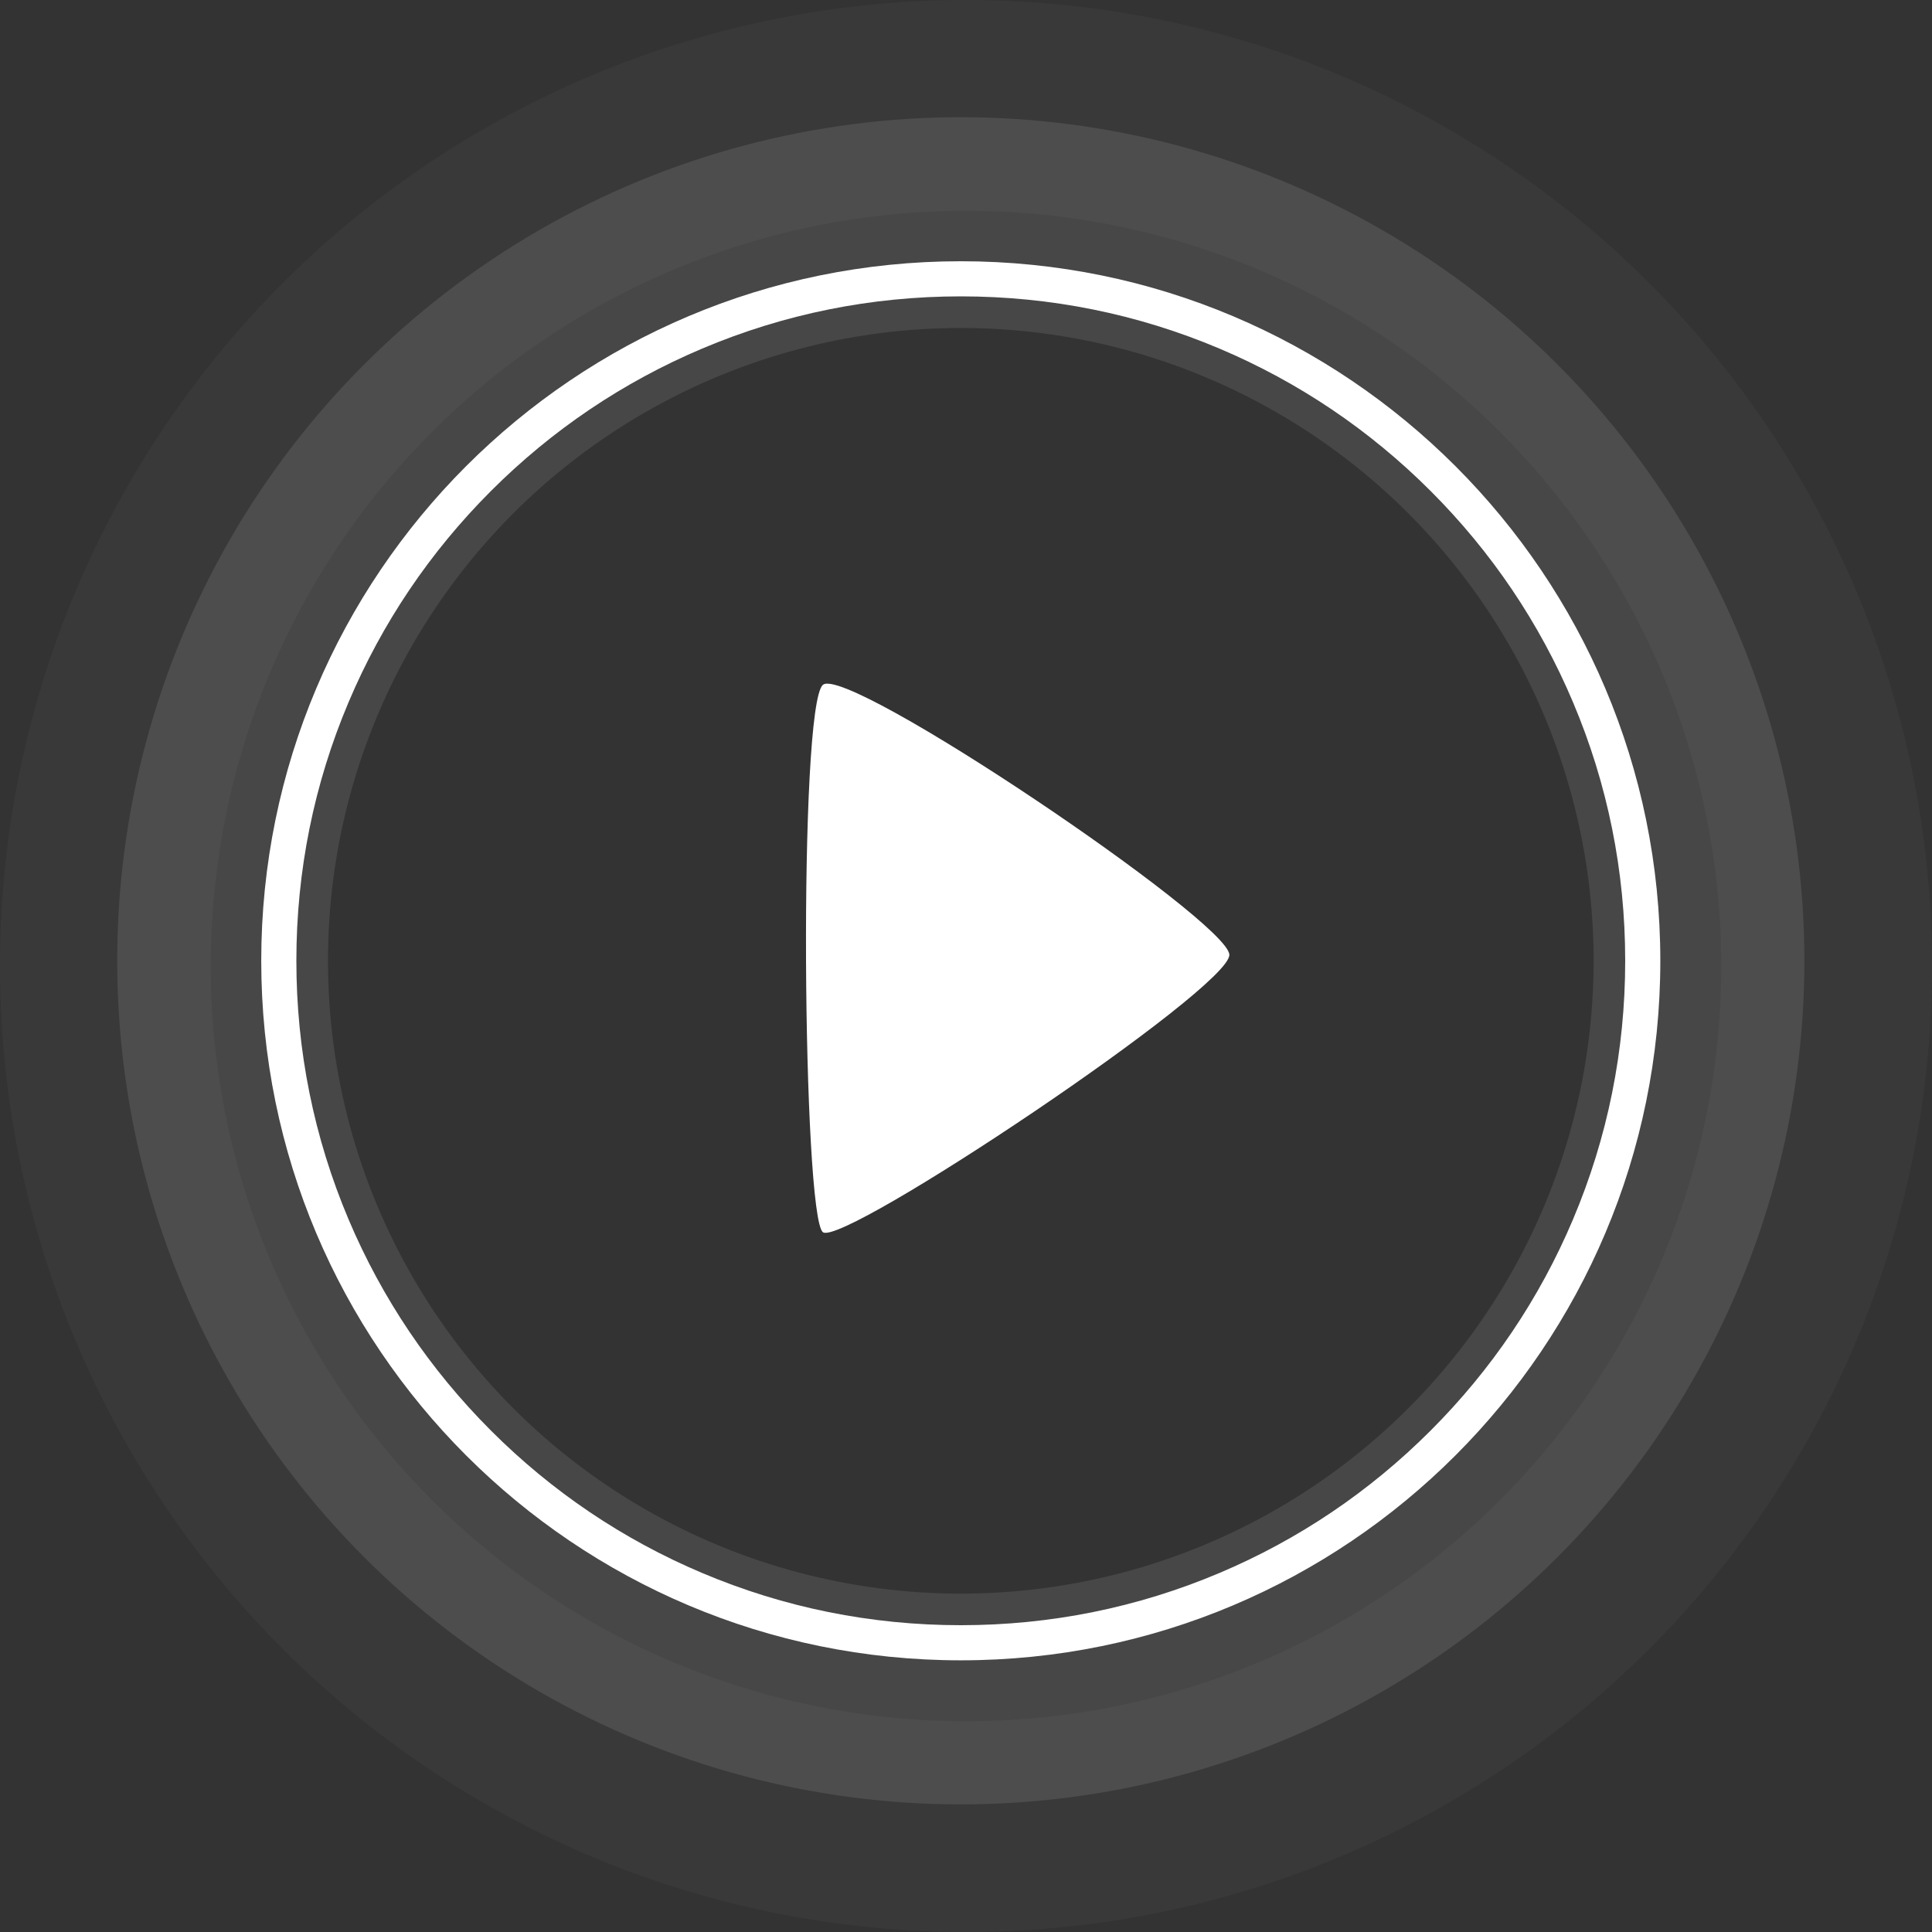
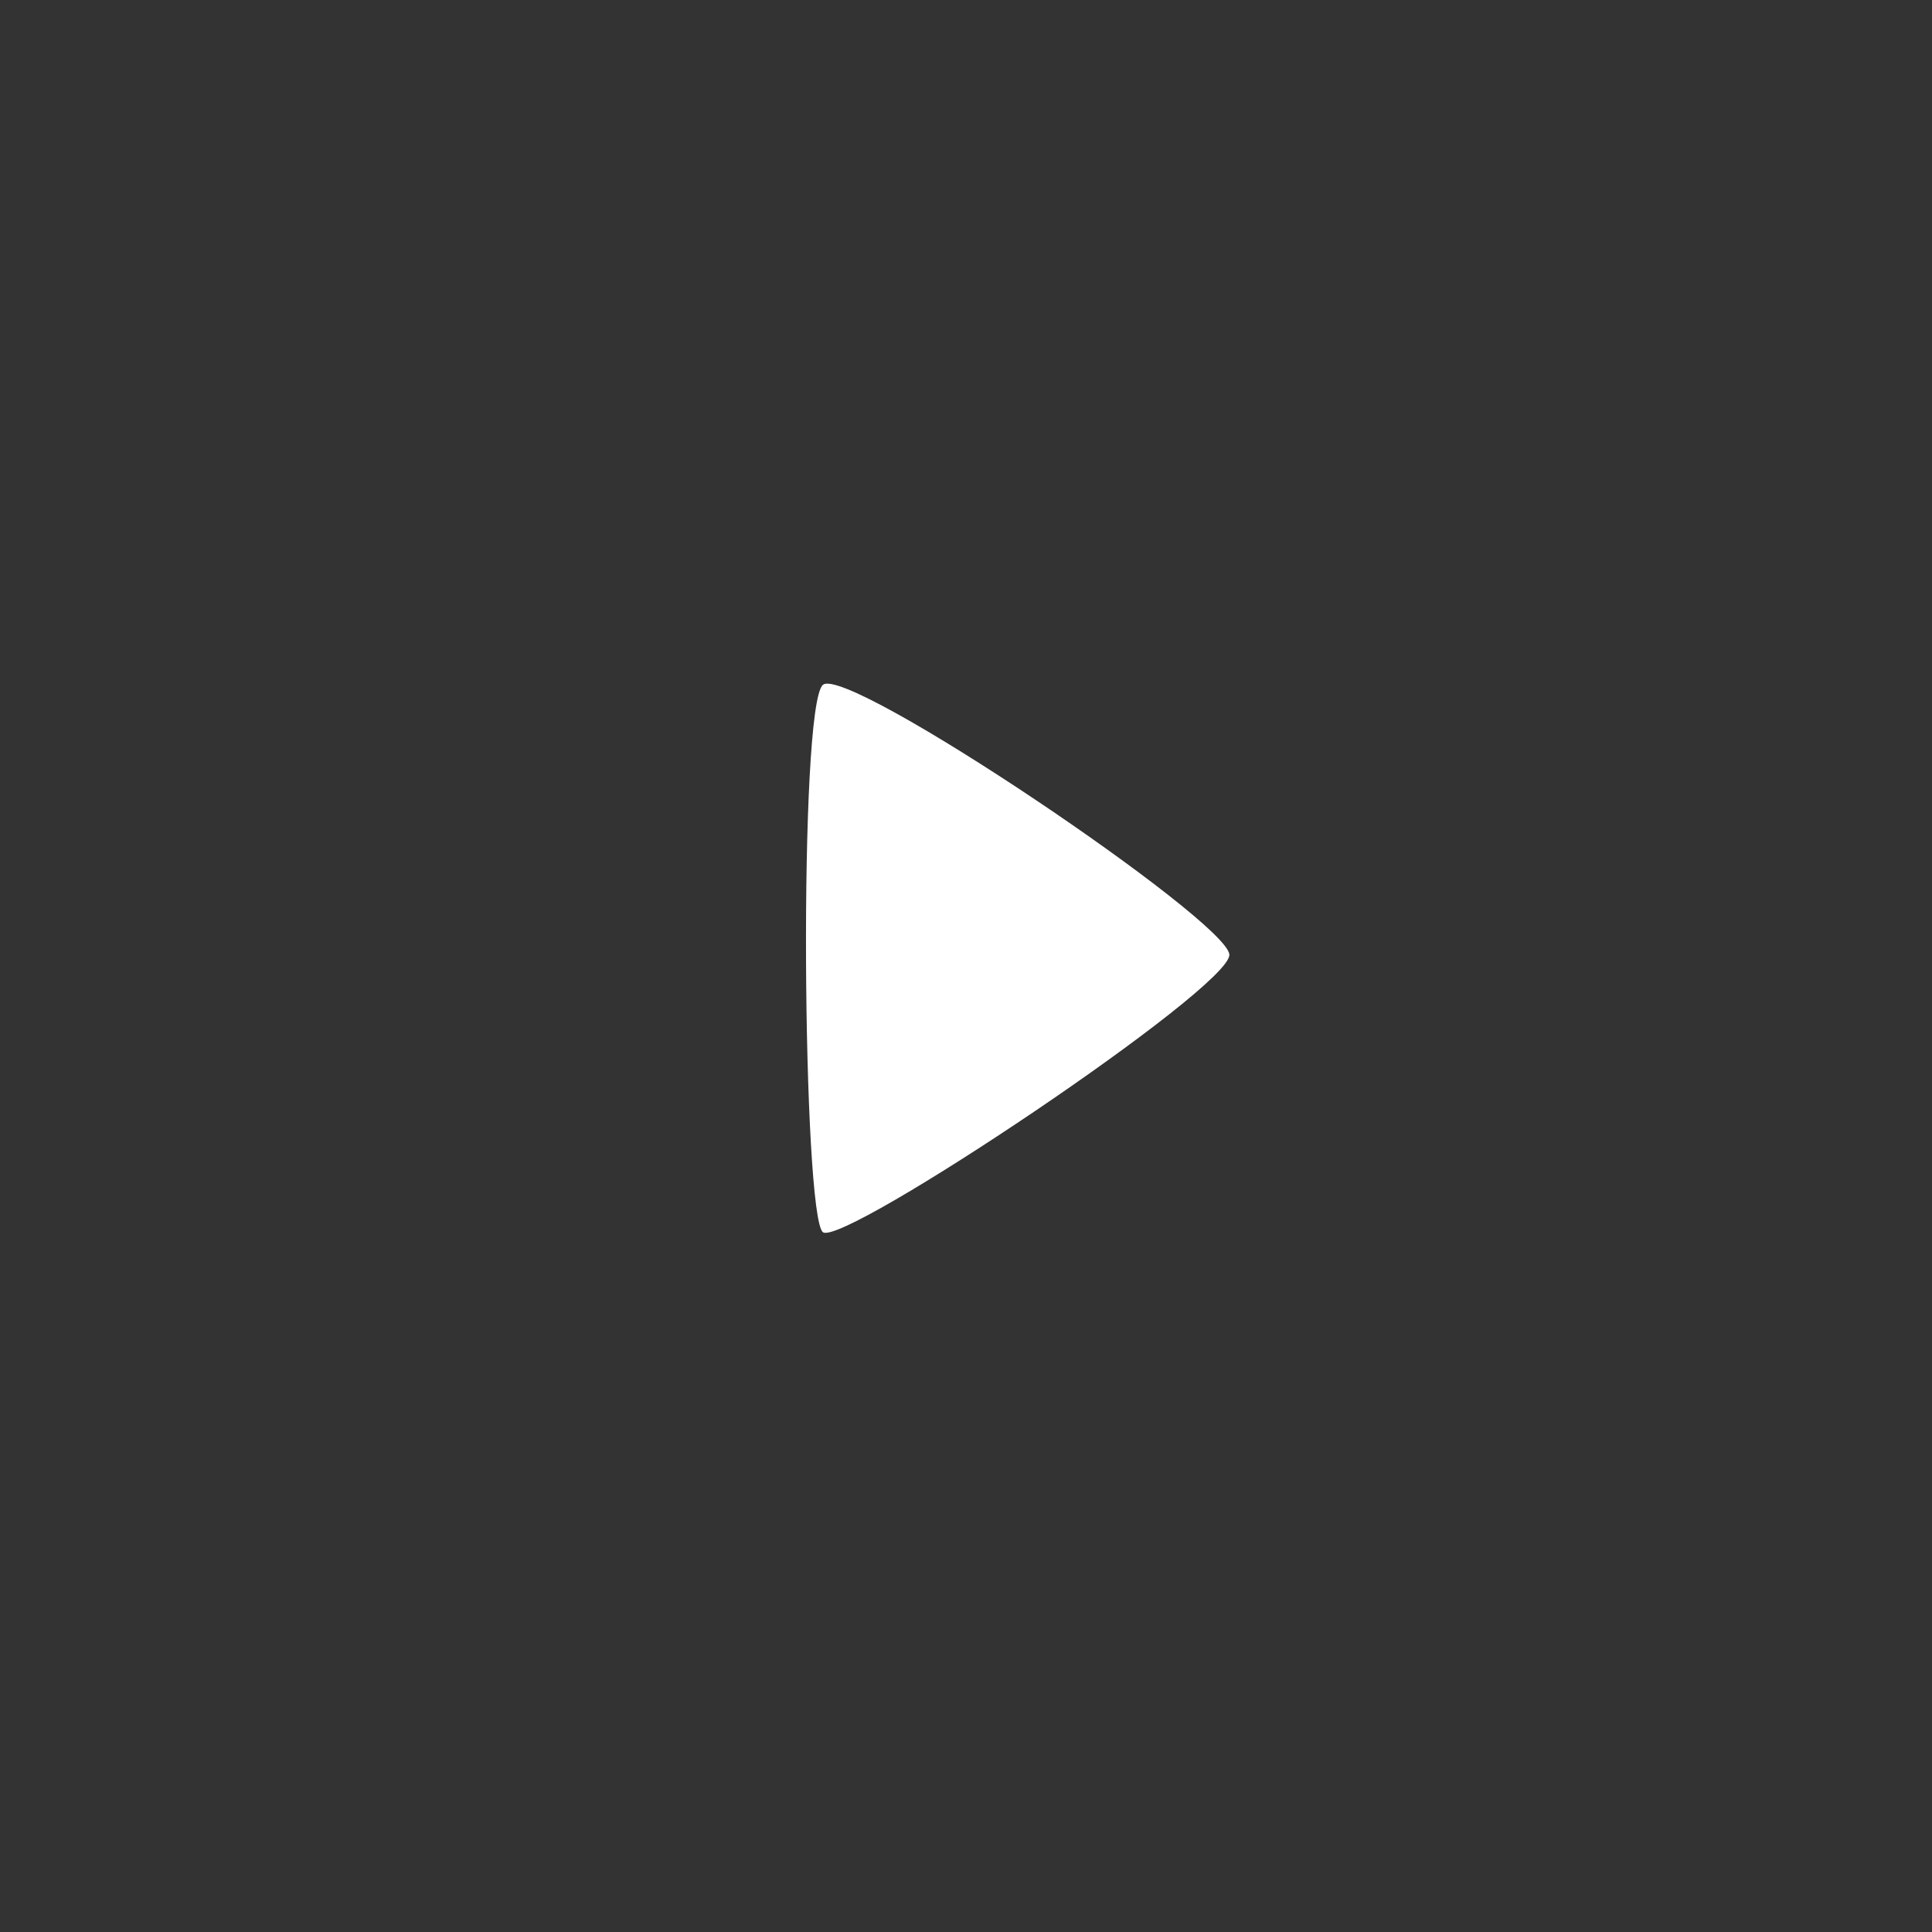
<svg xmlns="http://www.w3.org/2000/svg" id="OHL_Live" data-name="OHL Live" width="55" height="55" viewBox="0 0 55 55">
  <rect x="0" y="0" width="55" height="55" fill="#333333" stroke="none" />
  <g id="Эллипс_34" data-name="Эллипс 34" transform="translate(3.337 3.337)" fill="none" stroke="#fff" stroke-width="6" opacity="0.098">
    <circle cx="24.015" cy="24.015" r="24.015" stroke="none" />
-     <circle cx="24.015" cy="24.015" r="21.015" fill="none" />
  </g>
  <g id="Контур_124" data-name="Контур 124" transform="translate(7.437 7.437)" fill="none">
    <path d="M19.915,0A19.915,19.915,0,1,1,0,19.915,19.915,19.915,0,0,1,19.915,0Z" stroke="none" />
-     <path d="M 19.915 1 C 17.361 1 14.884 1.5 12.553 2.486 C 10.3 3.439 8.277 4.803 6.54 6.54 C 4.803 8.277 3.439 10.3 2.486 12.553 C 1.5 14.884 1 17.361 1 19.915 C 1 22.469 1.5 24.946 2.486 27.277 C 3.439 29.529 4.803 31.552 6.54 33.289 C 8.277 35.027 10.3 36.391 12.553 37.343 C 14.884 38.329 17.361 38.829 19.915 38.829 C 22.469 38.829 24.946 38.329 27.277 37.343 C 29.529 36.391 31.552 35.027 33.289 33.289 C 35.027 31.552 36.391 29.529 37.343 27.277 C 38.329 24.946 38.829 22.469 38.829 19.915 C 38.829 17.361 38.329 14.884 37.343 12.553 C 36.391 10.3 35.027 8.277 33.289 6.54 C 31.552 4.803 29.529 3.439 27.277 2.486 C 24.946 1.5 22.469 1 19.915 1 M 19.915 3.814697265625e-06 C 30.913 3.814697265625e-06 39.829 8.916 39.829 19.915 C 39.829 30.913 30.913 39.829 19.915 39.829 C 8.916 39.829 3.814697265625e-06 30.913 3.814697265625e-06 19.915 C 3.814697265625e-06 8.916 8.916 3.814697265625e-06 19.915 3.814697265625e-06 Z" stroke="none" fill="#fff" />
  </g>
  <path id="Play_Button" data-name="Play Button" d="M987.04,2000.157c-.706.581-.579,15.163,0,15.584s11.6-6.943,11.569-7.9S987.746,1999.576,987.04,2000.157Z" transform="translate(-963.612 -1980.662)" fill="#fff" />
  <g id="Эллипс_272" data-name="Эллипс 272" fill="none" stroke="#fff" stroke-width="6" opacity="0.034">
-     <circle cx="27.5" cy="27.5" r="27.5" stroke="none" />
-     <circle cx="27.5" cy="27.5" r="24.5" fill="none" />
-   </g>
+     </g>
</svg>